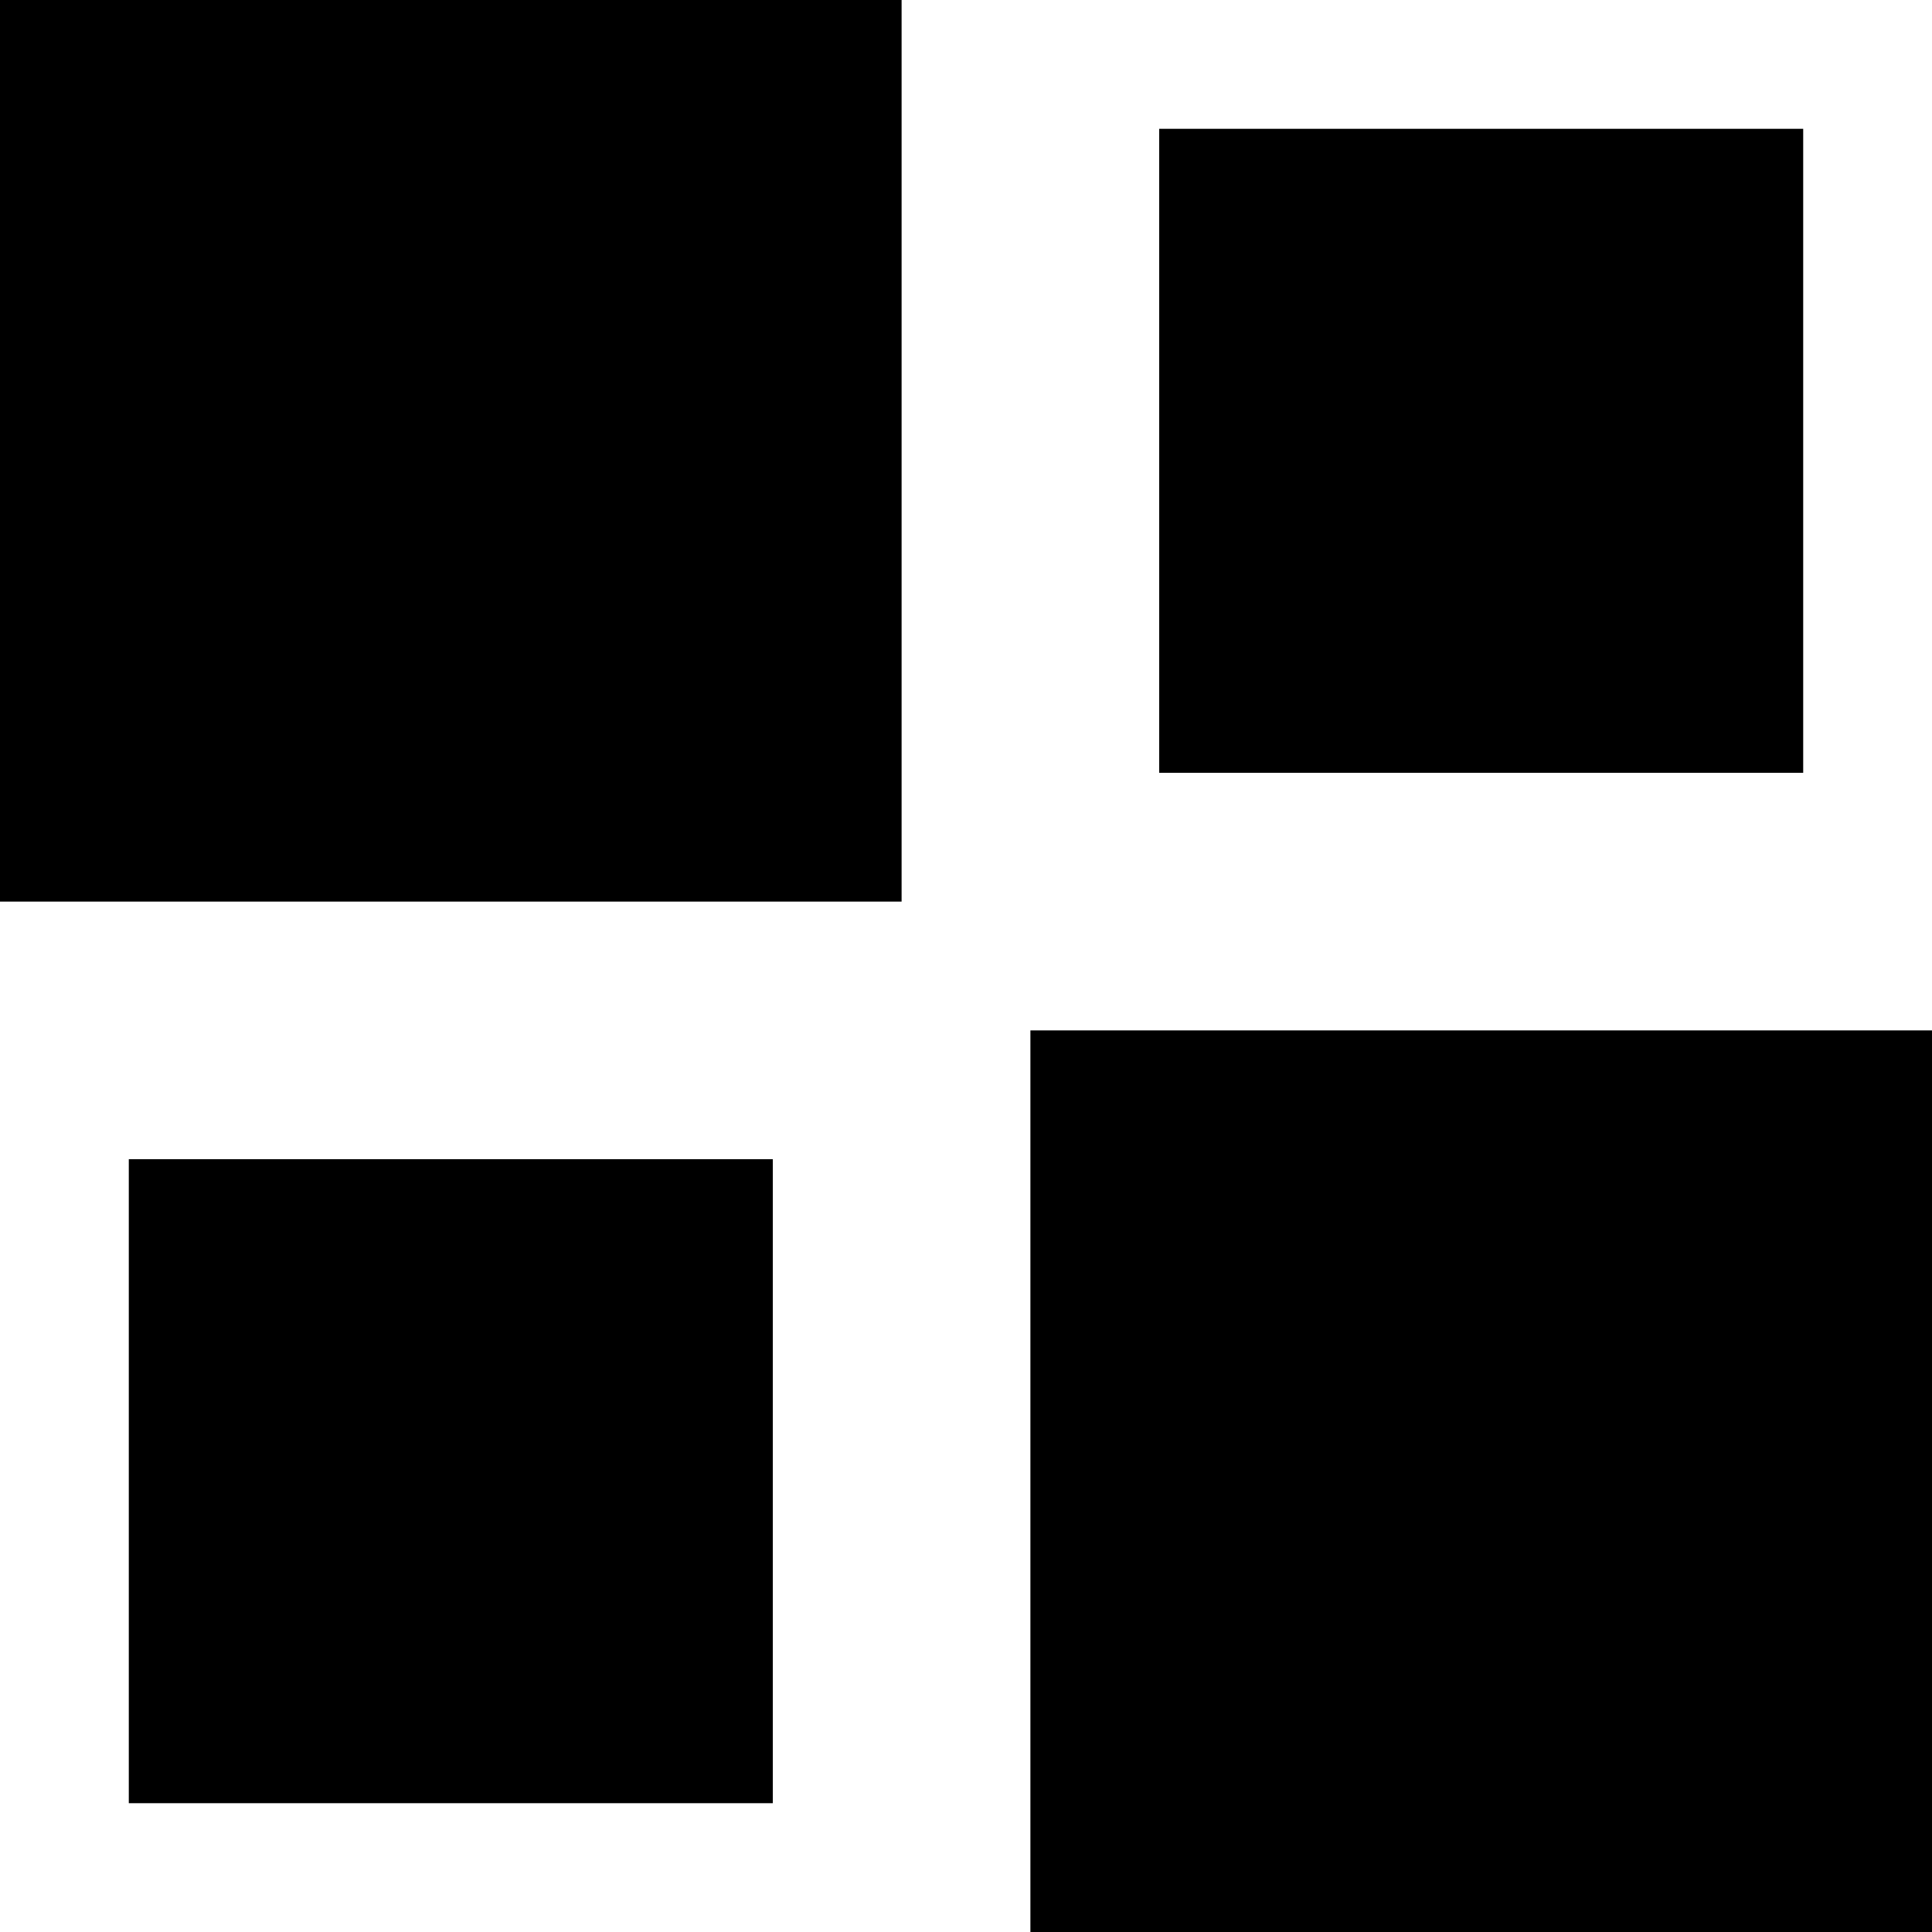
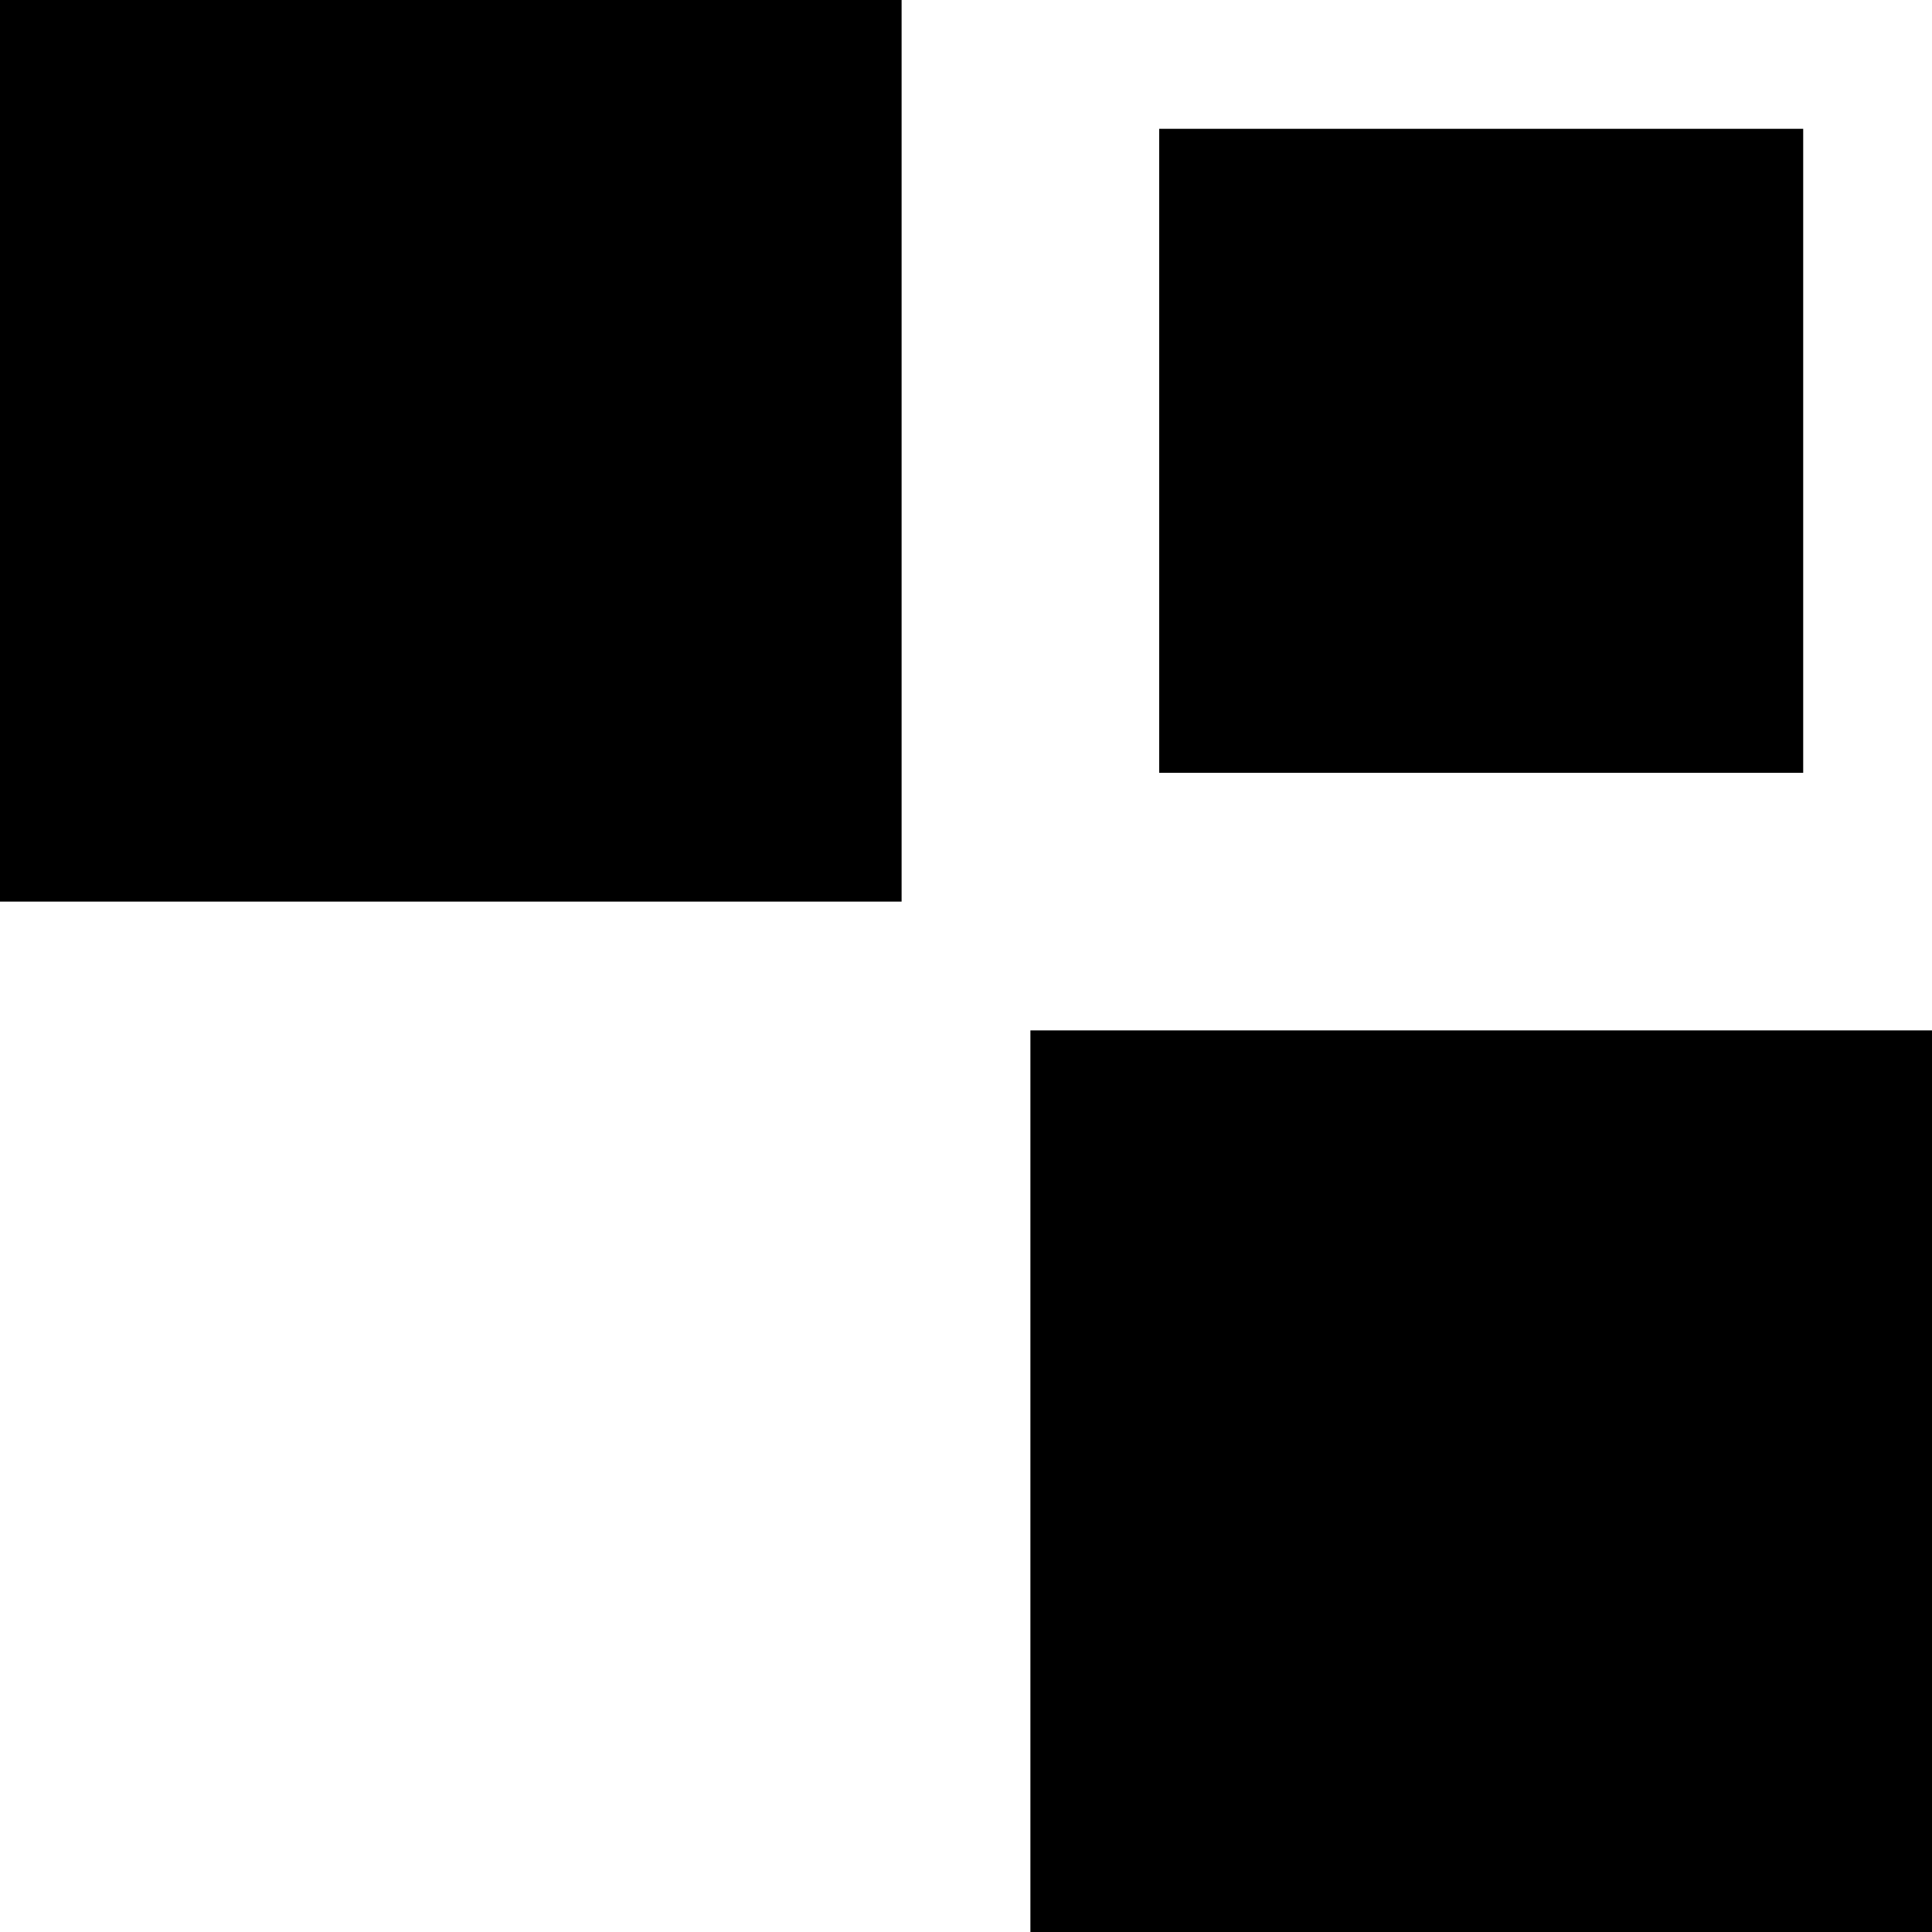
<svg xmlns="http://www.w3.org/2000/svg" width="15" height="15" viewBox="0 0 15 15" fill="none">
  <rect width="7" height="7" fill="black" />
  <rect x="8" y="8" width="7" height="7" fill="black" />
-   <rect x="1" y="9" width="5" height="5" fill="black" />
  <rect x="9" y="1" width="5" height="5" fill="black" />
</svg>